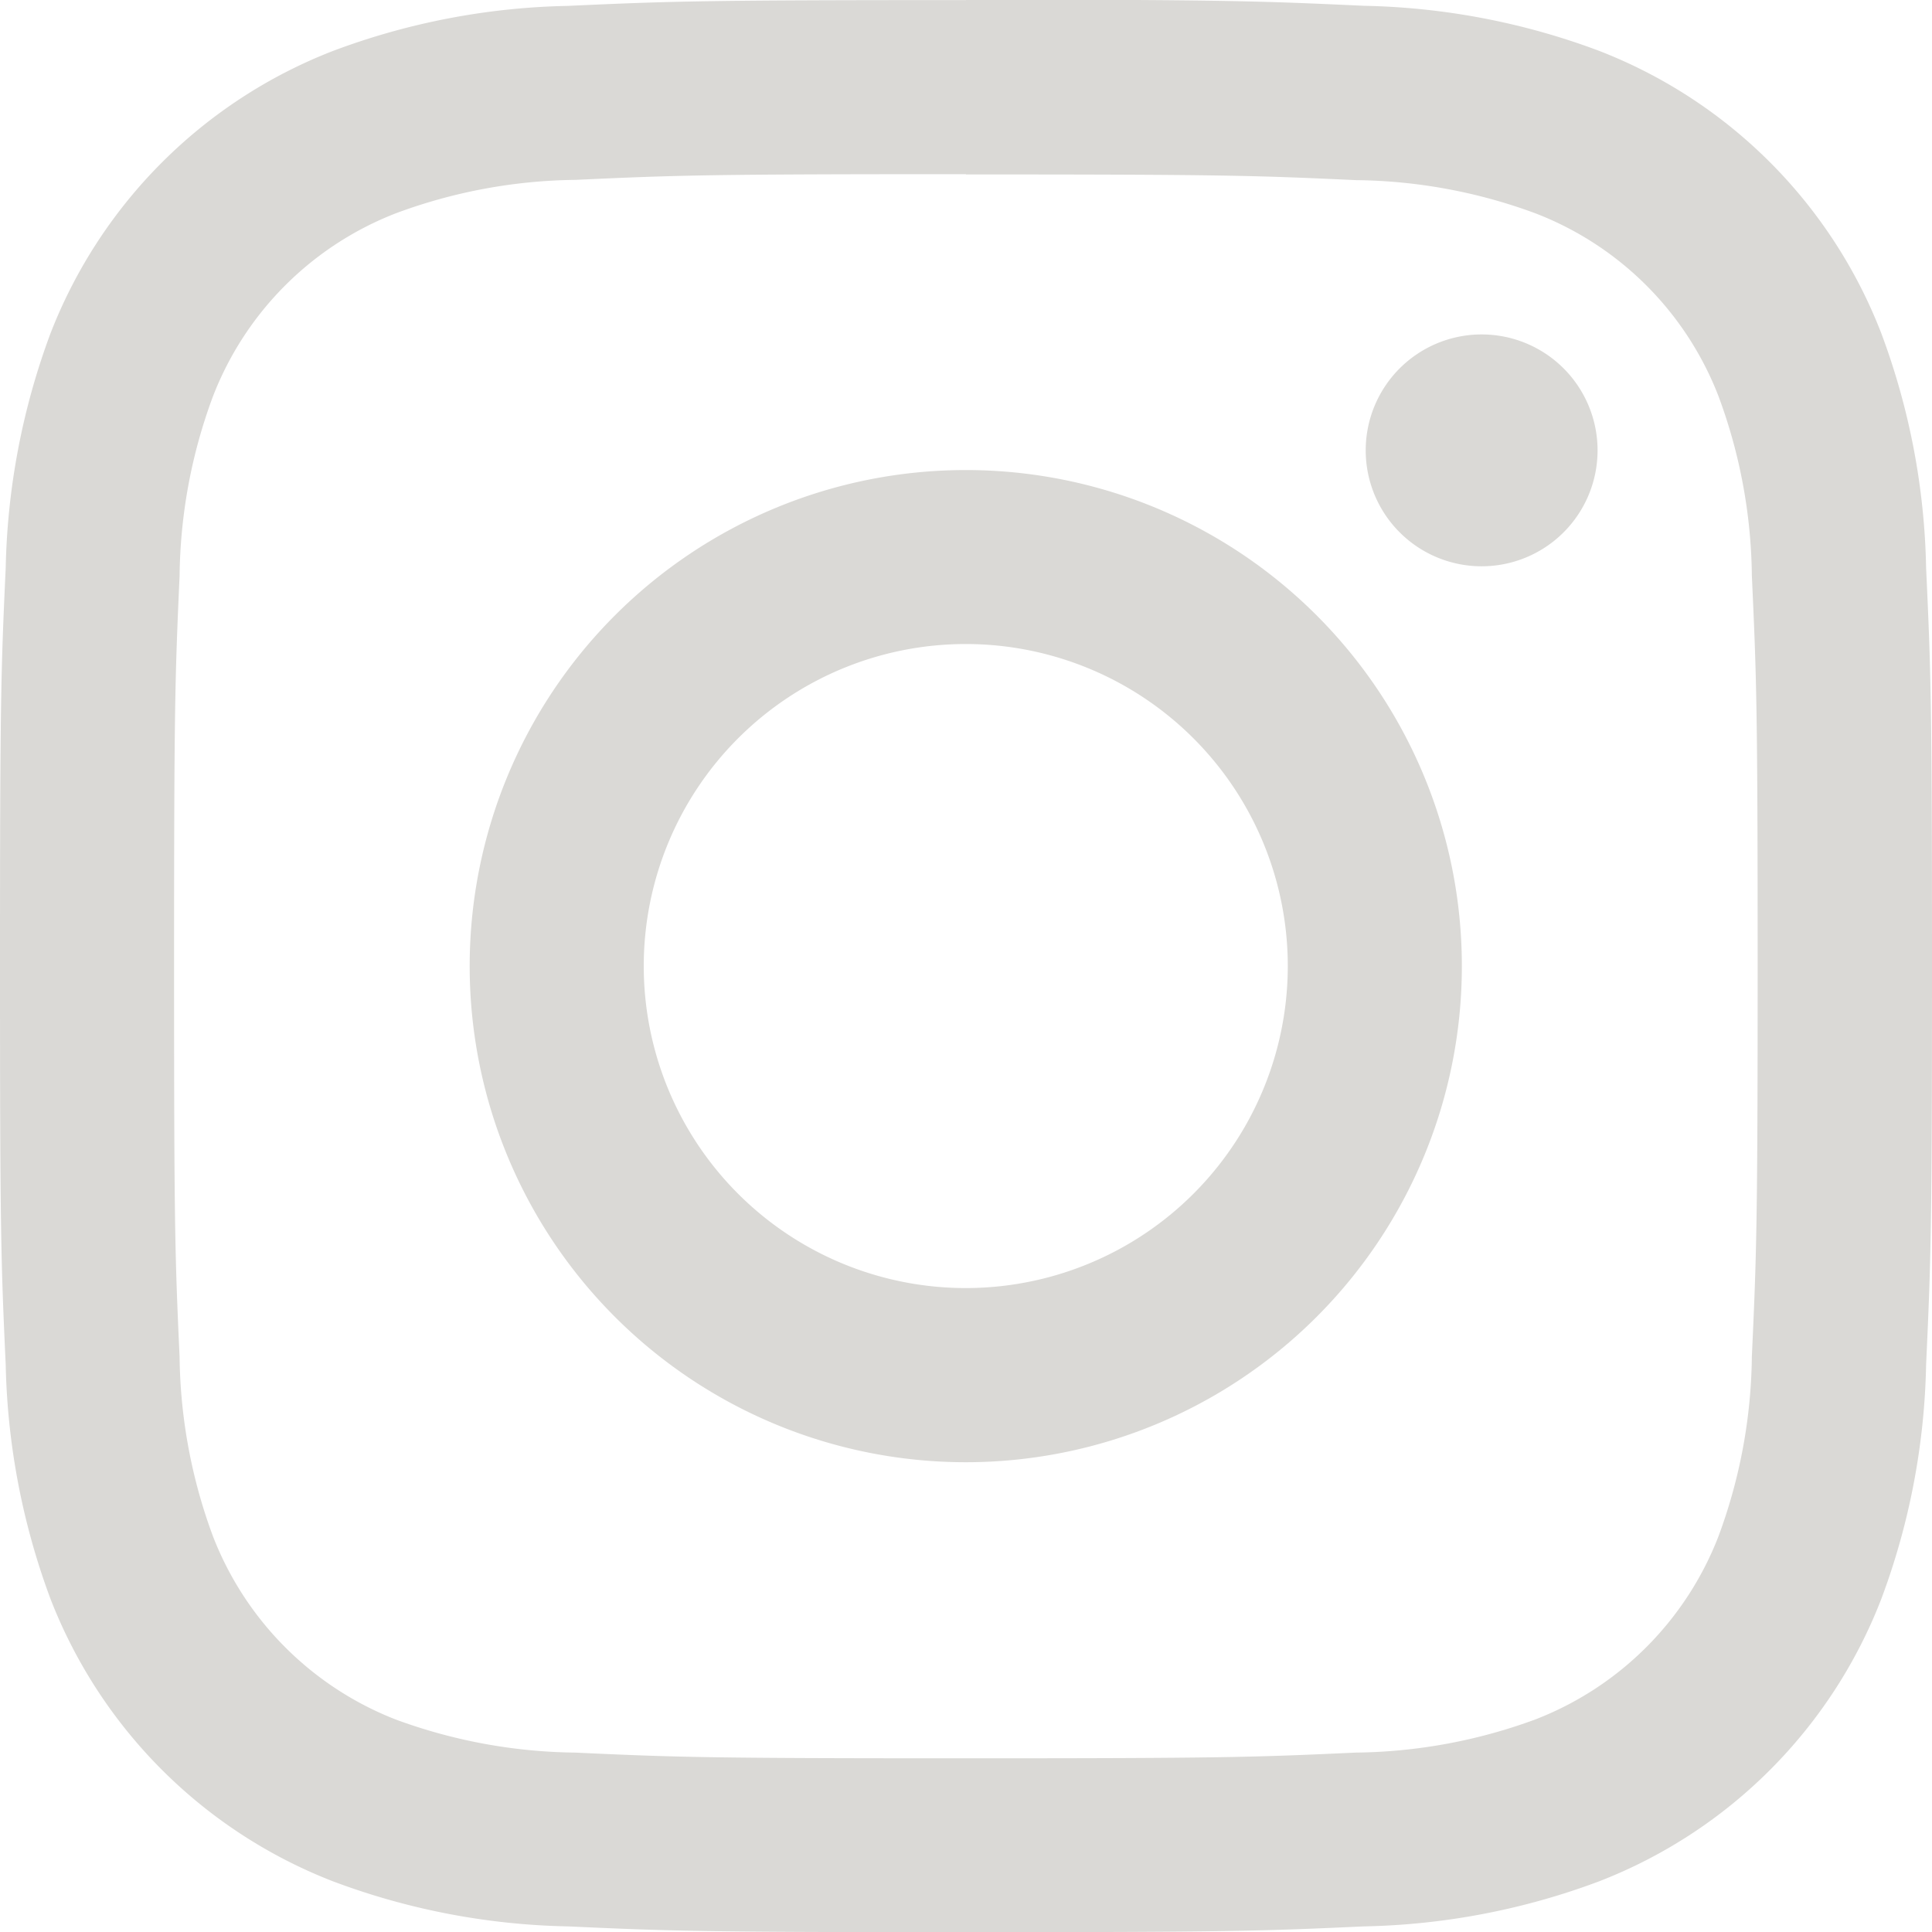
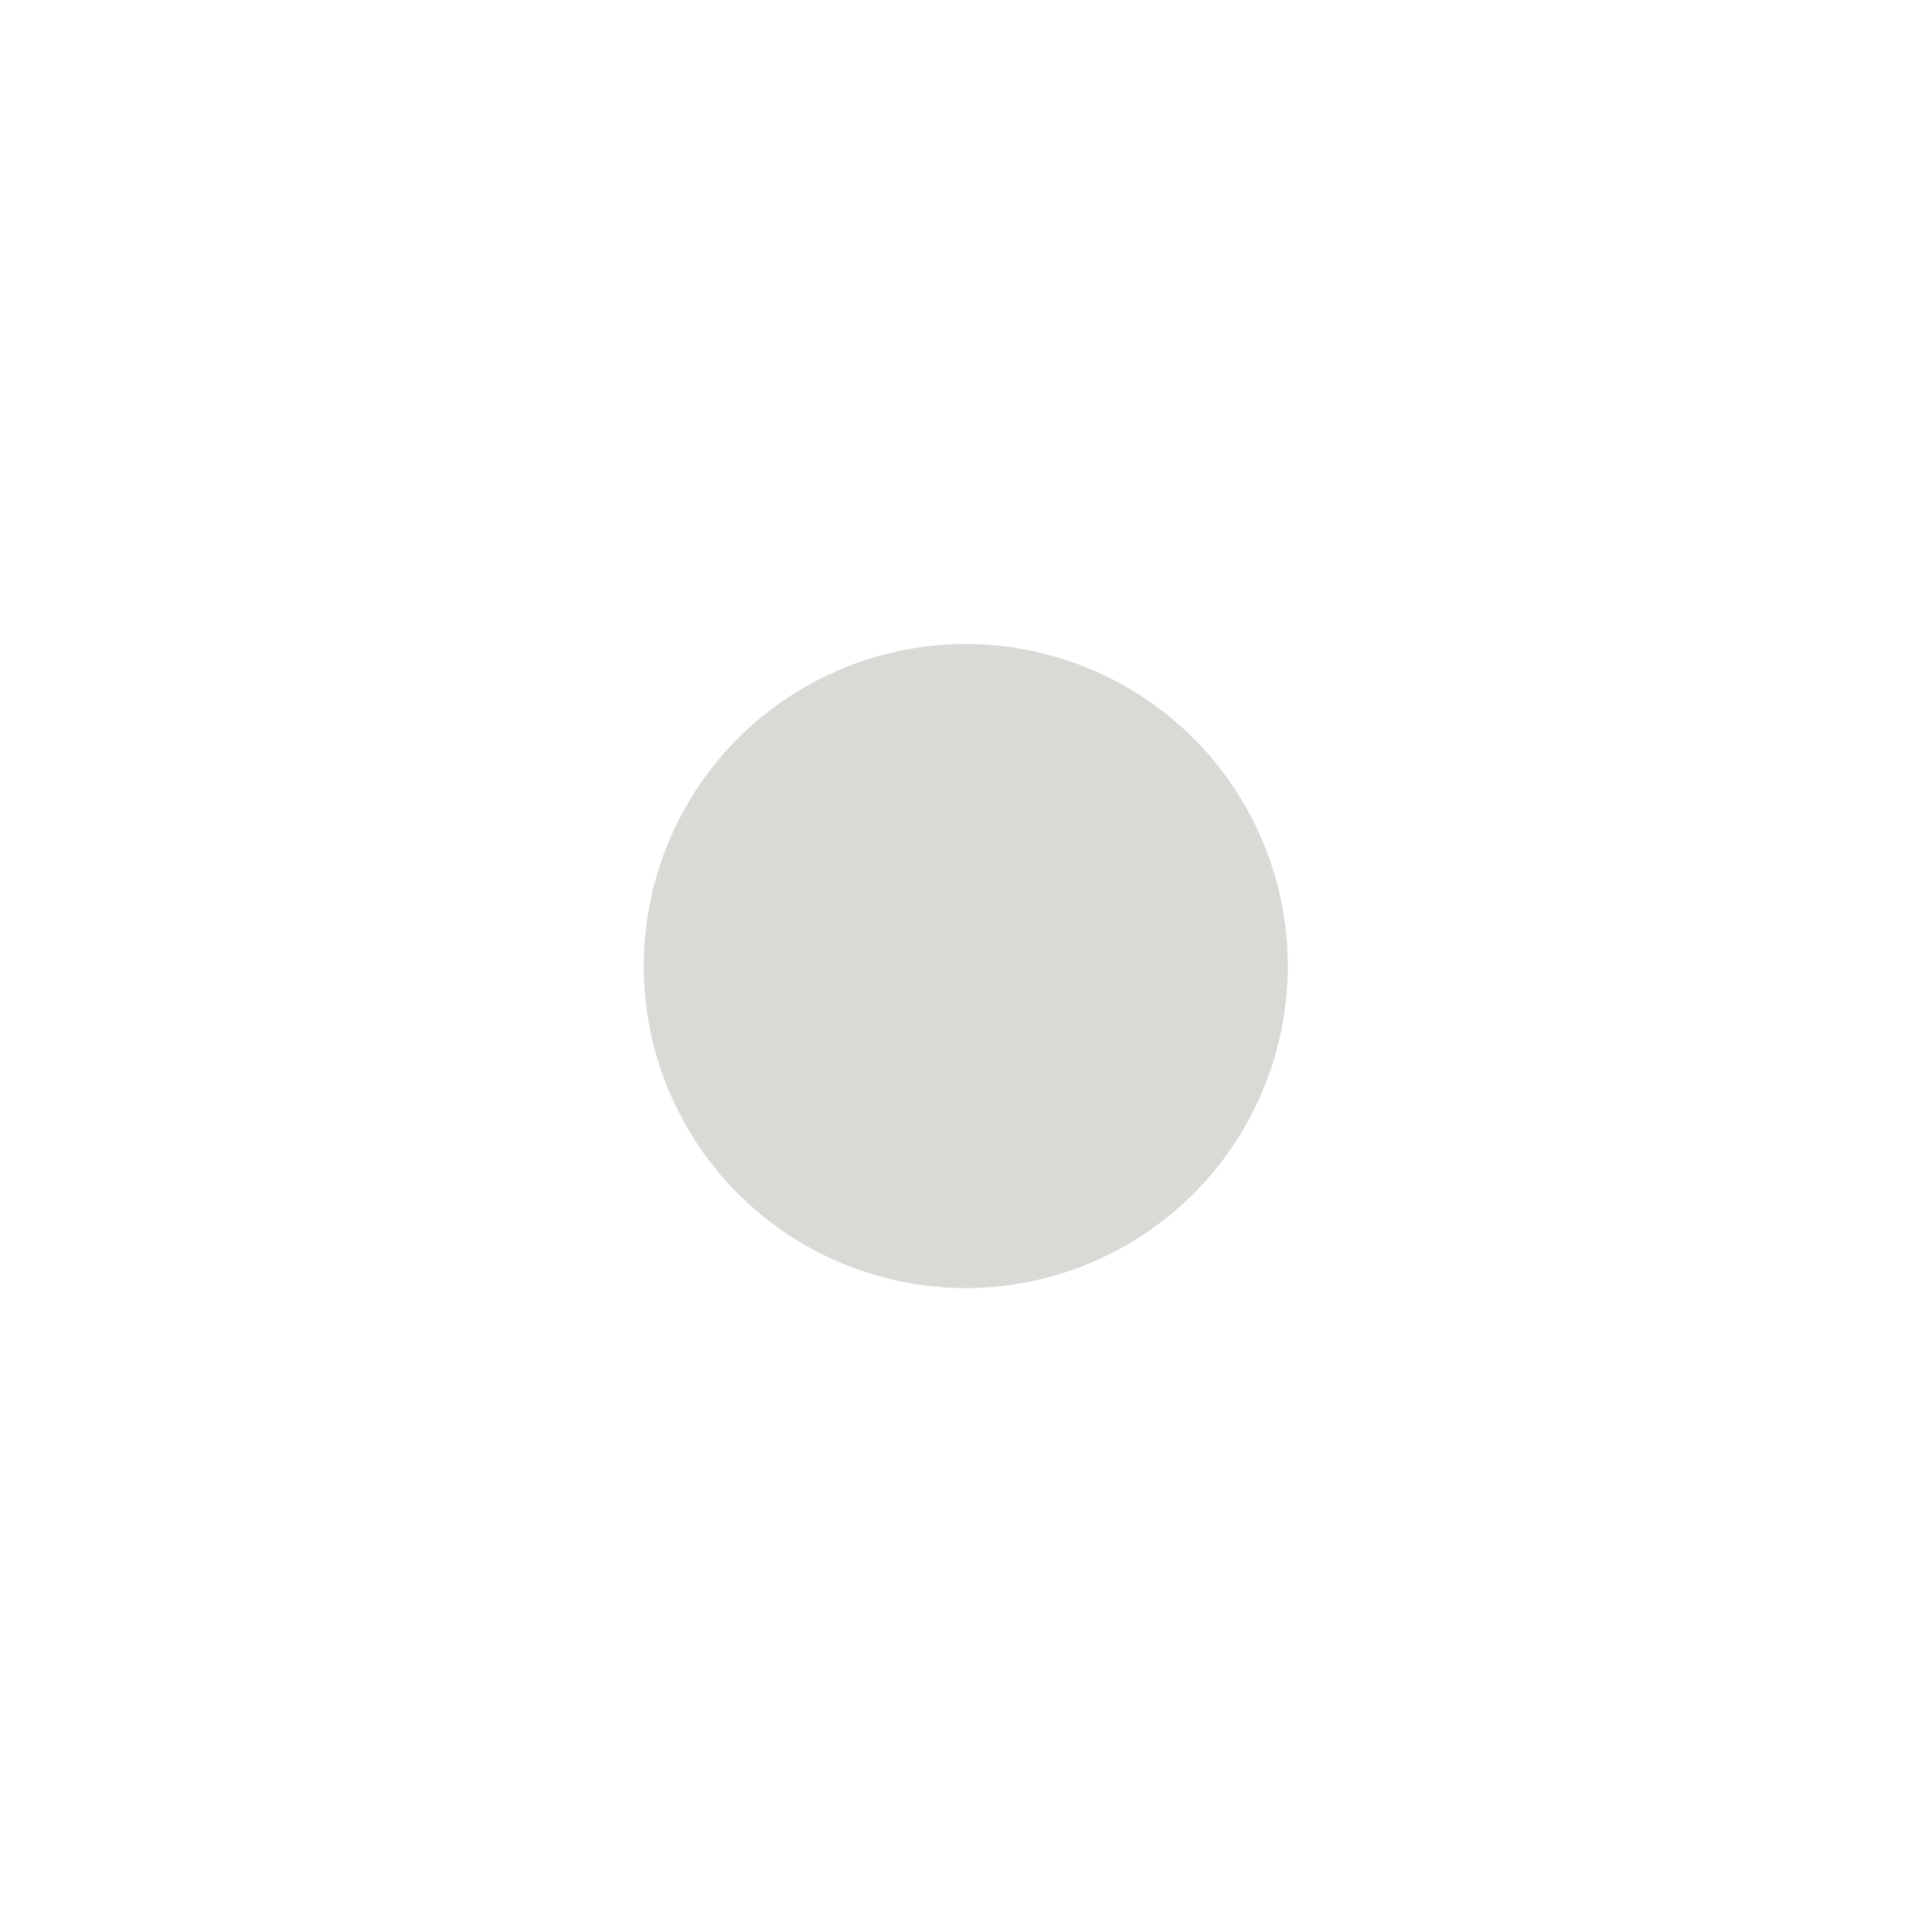
<svg xmlns="http://www.w3.org/2000/svg" width="20.999" height="21" viewBox="0 0 20.999 21">
  <g id="Group_4304" data-name="Group 4304" transform="translate(-194.5 -5472.5)">
-     <path id="Path_531" data-name="Path 531" d="M63.019,10.4c2.8,0,3.136.011,4.243.062a5.775,5.775,0,0,1,1.951.362A3.47,3.47,0,0,1,71.2,12.812a5.757,5.757,0,0,1,.362,1.949c.051,1.108.063,1.44.063,4.244s-.012,3.135-.063,4.243A5.773,5.773,0,0,1,71.2,25.2a3.479,3.479,0,0,1-1.992,1.993,5.816,5.816,0,0,1-1.951.36c-1.107.051-1.439.062-4.243.062s-3.136-.011-4.243-.062a5.814,5.814,0,0,1-1.95-.36A3.489,3.489,0,0,1,54.835,25.2a5.774,5.774,0,0,1-.362-1.95c-.051-1.108-.06-1.44-.06-4.243s.01-3.136.06-4.244a5.757,5.757,0,0,1,.362-1.949,3.479,3.479,0,0,1,1.992-1.993,5.773,5.773,0,0,1,1.95-.362c1.107-.051,1.44-.062,4.243-.062m0-1.892c-2.852,0-3.207.012-4.328.063a7.669,7.669,0,0,0-2.55.489,5.38,5.38,0,0,0-3.072,3.07,7.742,7.742,0,0,0-.487,2.55c-.052,1.119-.062,1.477-.062,4.329s.01,3.209.062,4.329a7.741,7.741,0,0,0,.487,2.548,5.38,5.38,0,0,0,3.072,3.07,7.668,7.668,0,0,0,2.55.489c1.121.051,1.476.063,4.328.063s3.211-.012,4.329-.063a7.69,7.69,0,0,0,2.551-.489,5.367,5.367,0,0,0,3.069-3.07,7.677,7.677,0,0,0,.487-2.548c.052-1.121.064-1.478.064-4.329s-.012-3.21-.064-4.329a7.679,7.679,0,0,0-.487-2.55A5.367,5.367,0,0,0,69.9,9.056a7.69,7.69,0,0,0-2.551-.489C66.23,8.516,65.872,8.5,63.019,8.5" transform="translate(141.979 5463.996)" fill="#dad9d6" />
-     <path id="Path_532" data-name="Path 532" d="M62.05,12.644a5.392,5.392,0,1,0,5.392,5.392,5.391,5.391,0,0,0-5.392-5.392m0,8.891a3.5,3.5,0,1,1,3.5-3.5,3.5,3.5,0,0,1-3.5,3.5" transform="translate(142.947 5464.965)" fill="#dad9d6" />
-     <path id="Path_533" data-name="Path 533" d="M67.069,12.71a1.26,1.26,0,1,1-1.26-1.26,1.26,1.26,0,0,1,1.26,1.26" transform="translate(144.795 5464.685)" fill="#dad9d6" />
+     <path id="Path_532" data-name="Path 532" d="M62.05,12.644m0,8.891a3.5,3.5,0,1,1,3.5-3.5,3.5,3.5,0,0,1-3.5,3.5" transform="translate(142.947 5464.965)" fill="#dad9d6" />
  </g>
</svg>